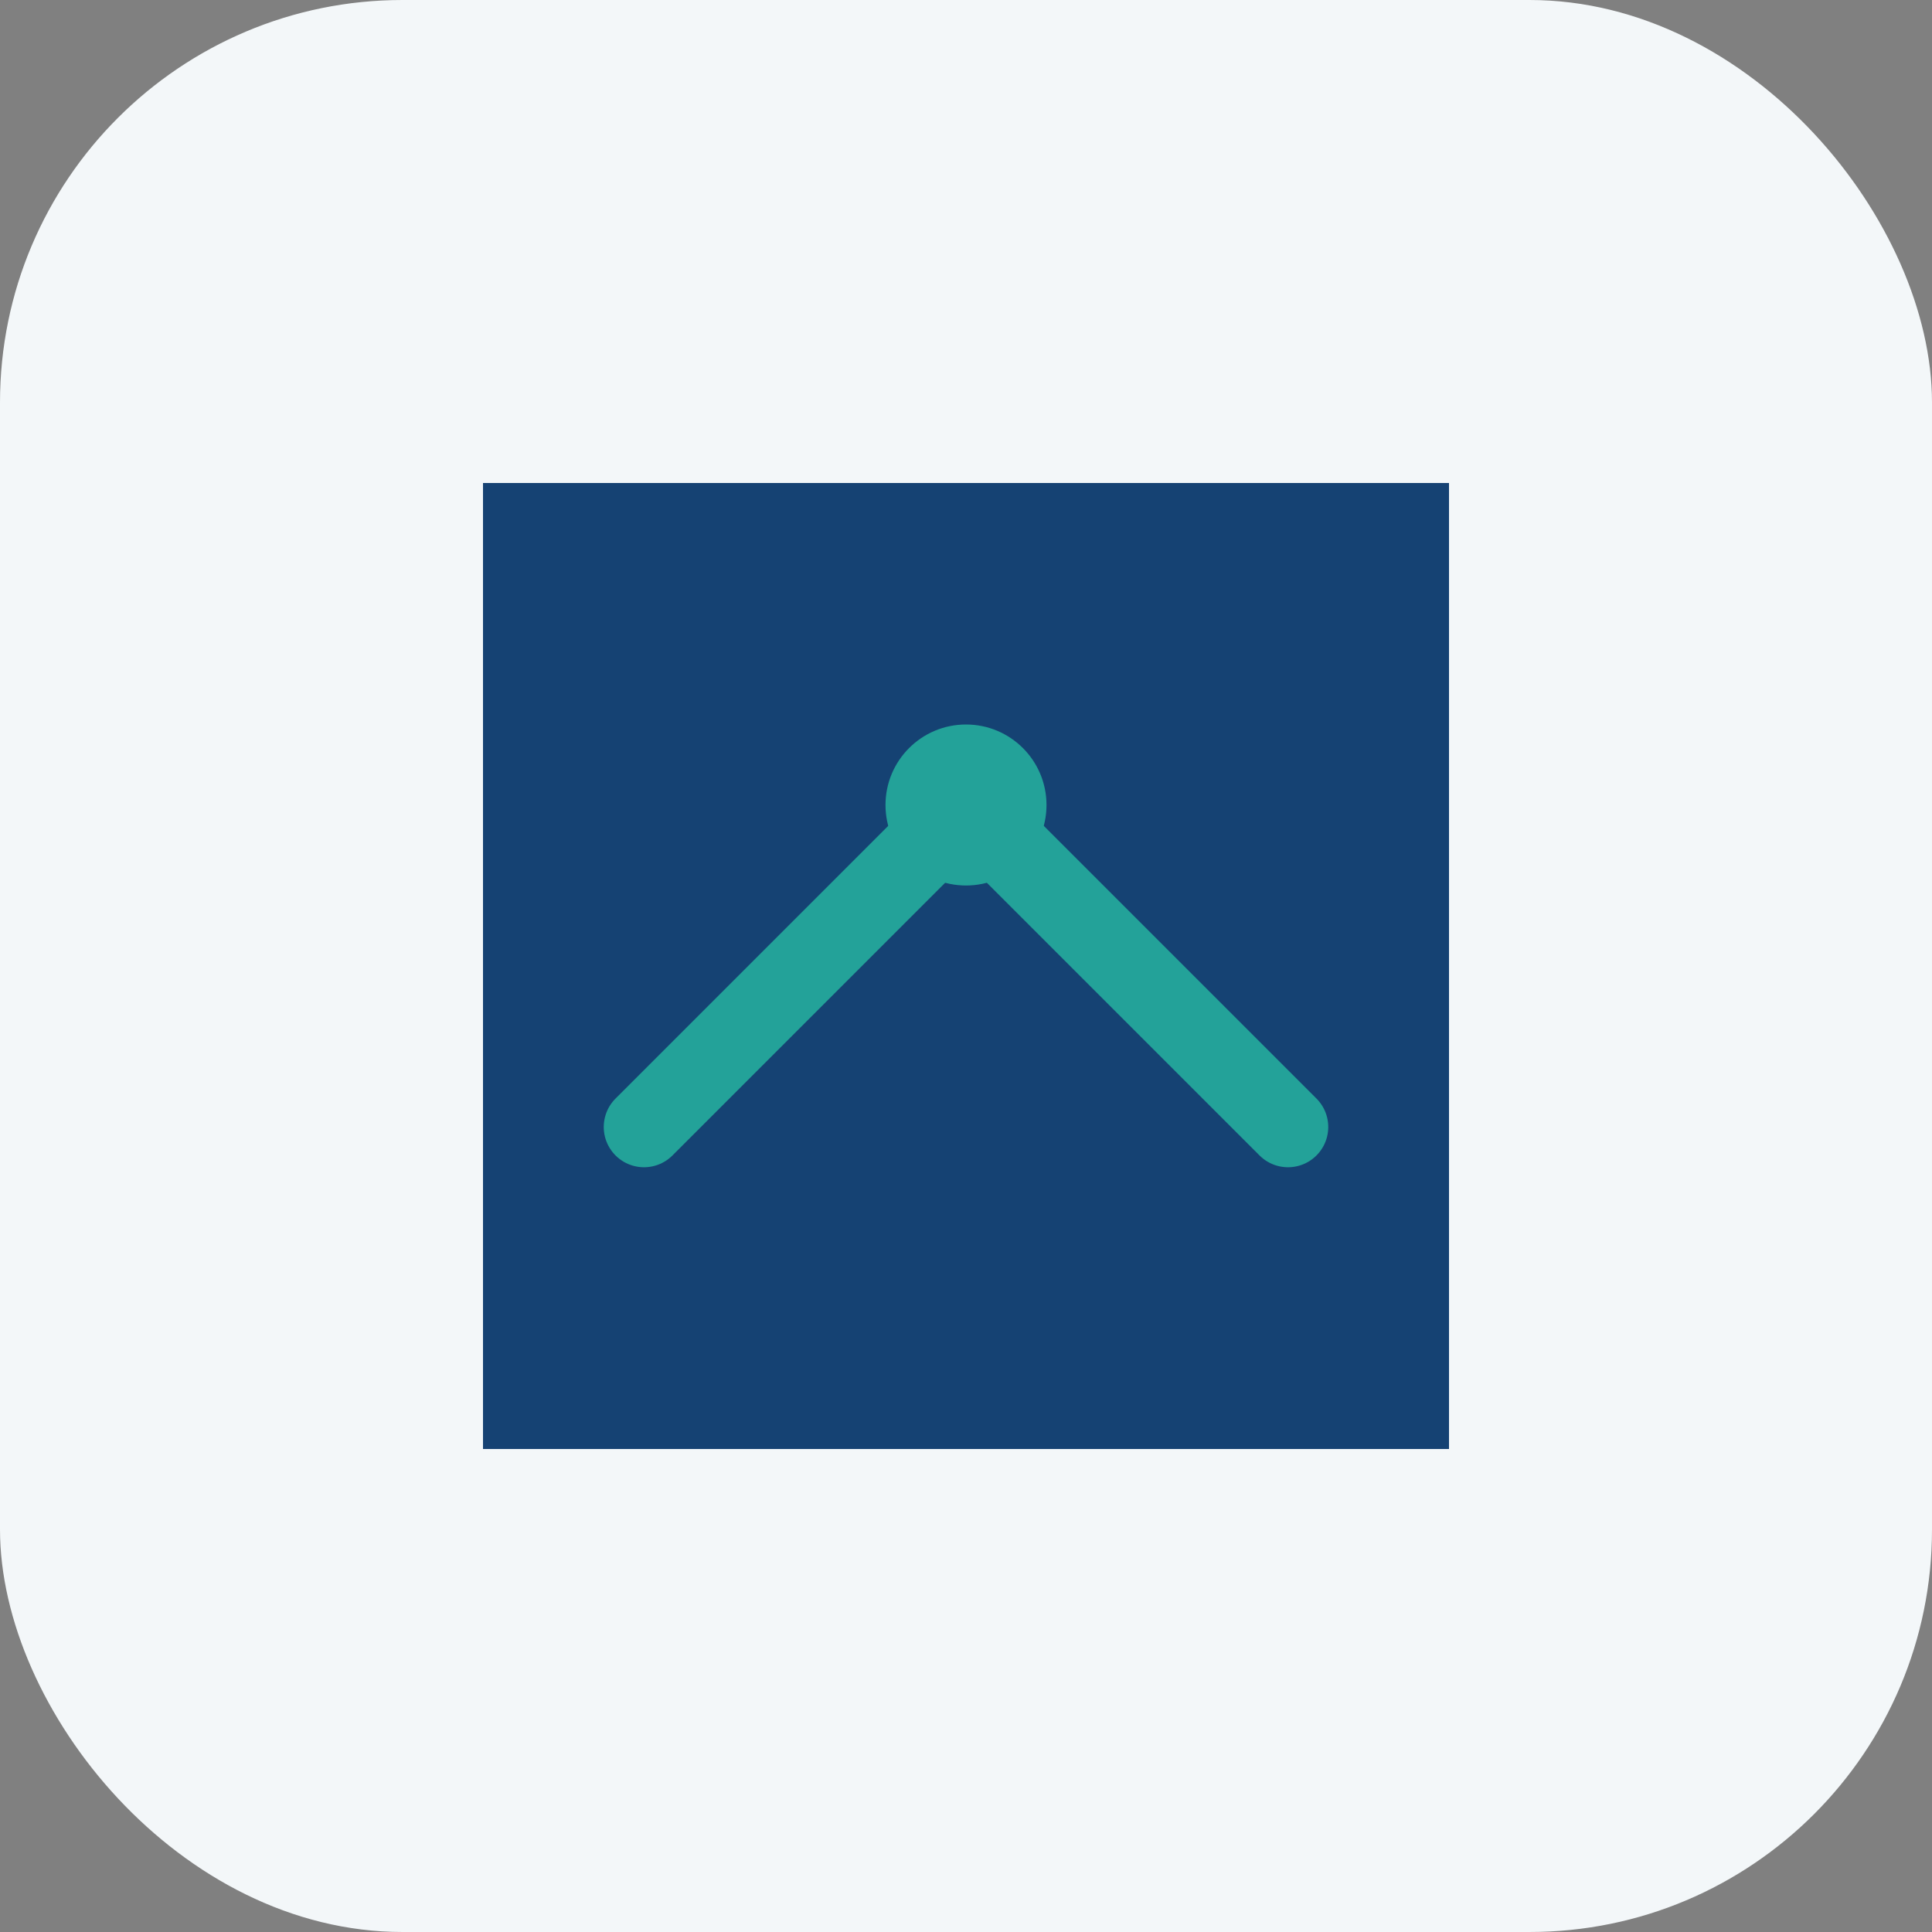
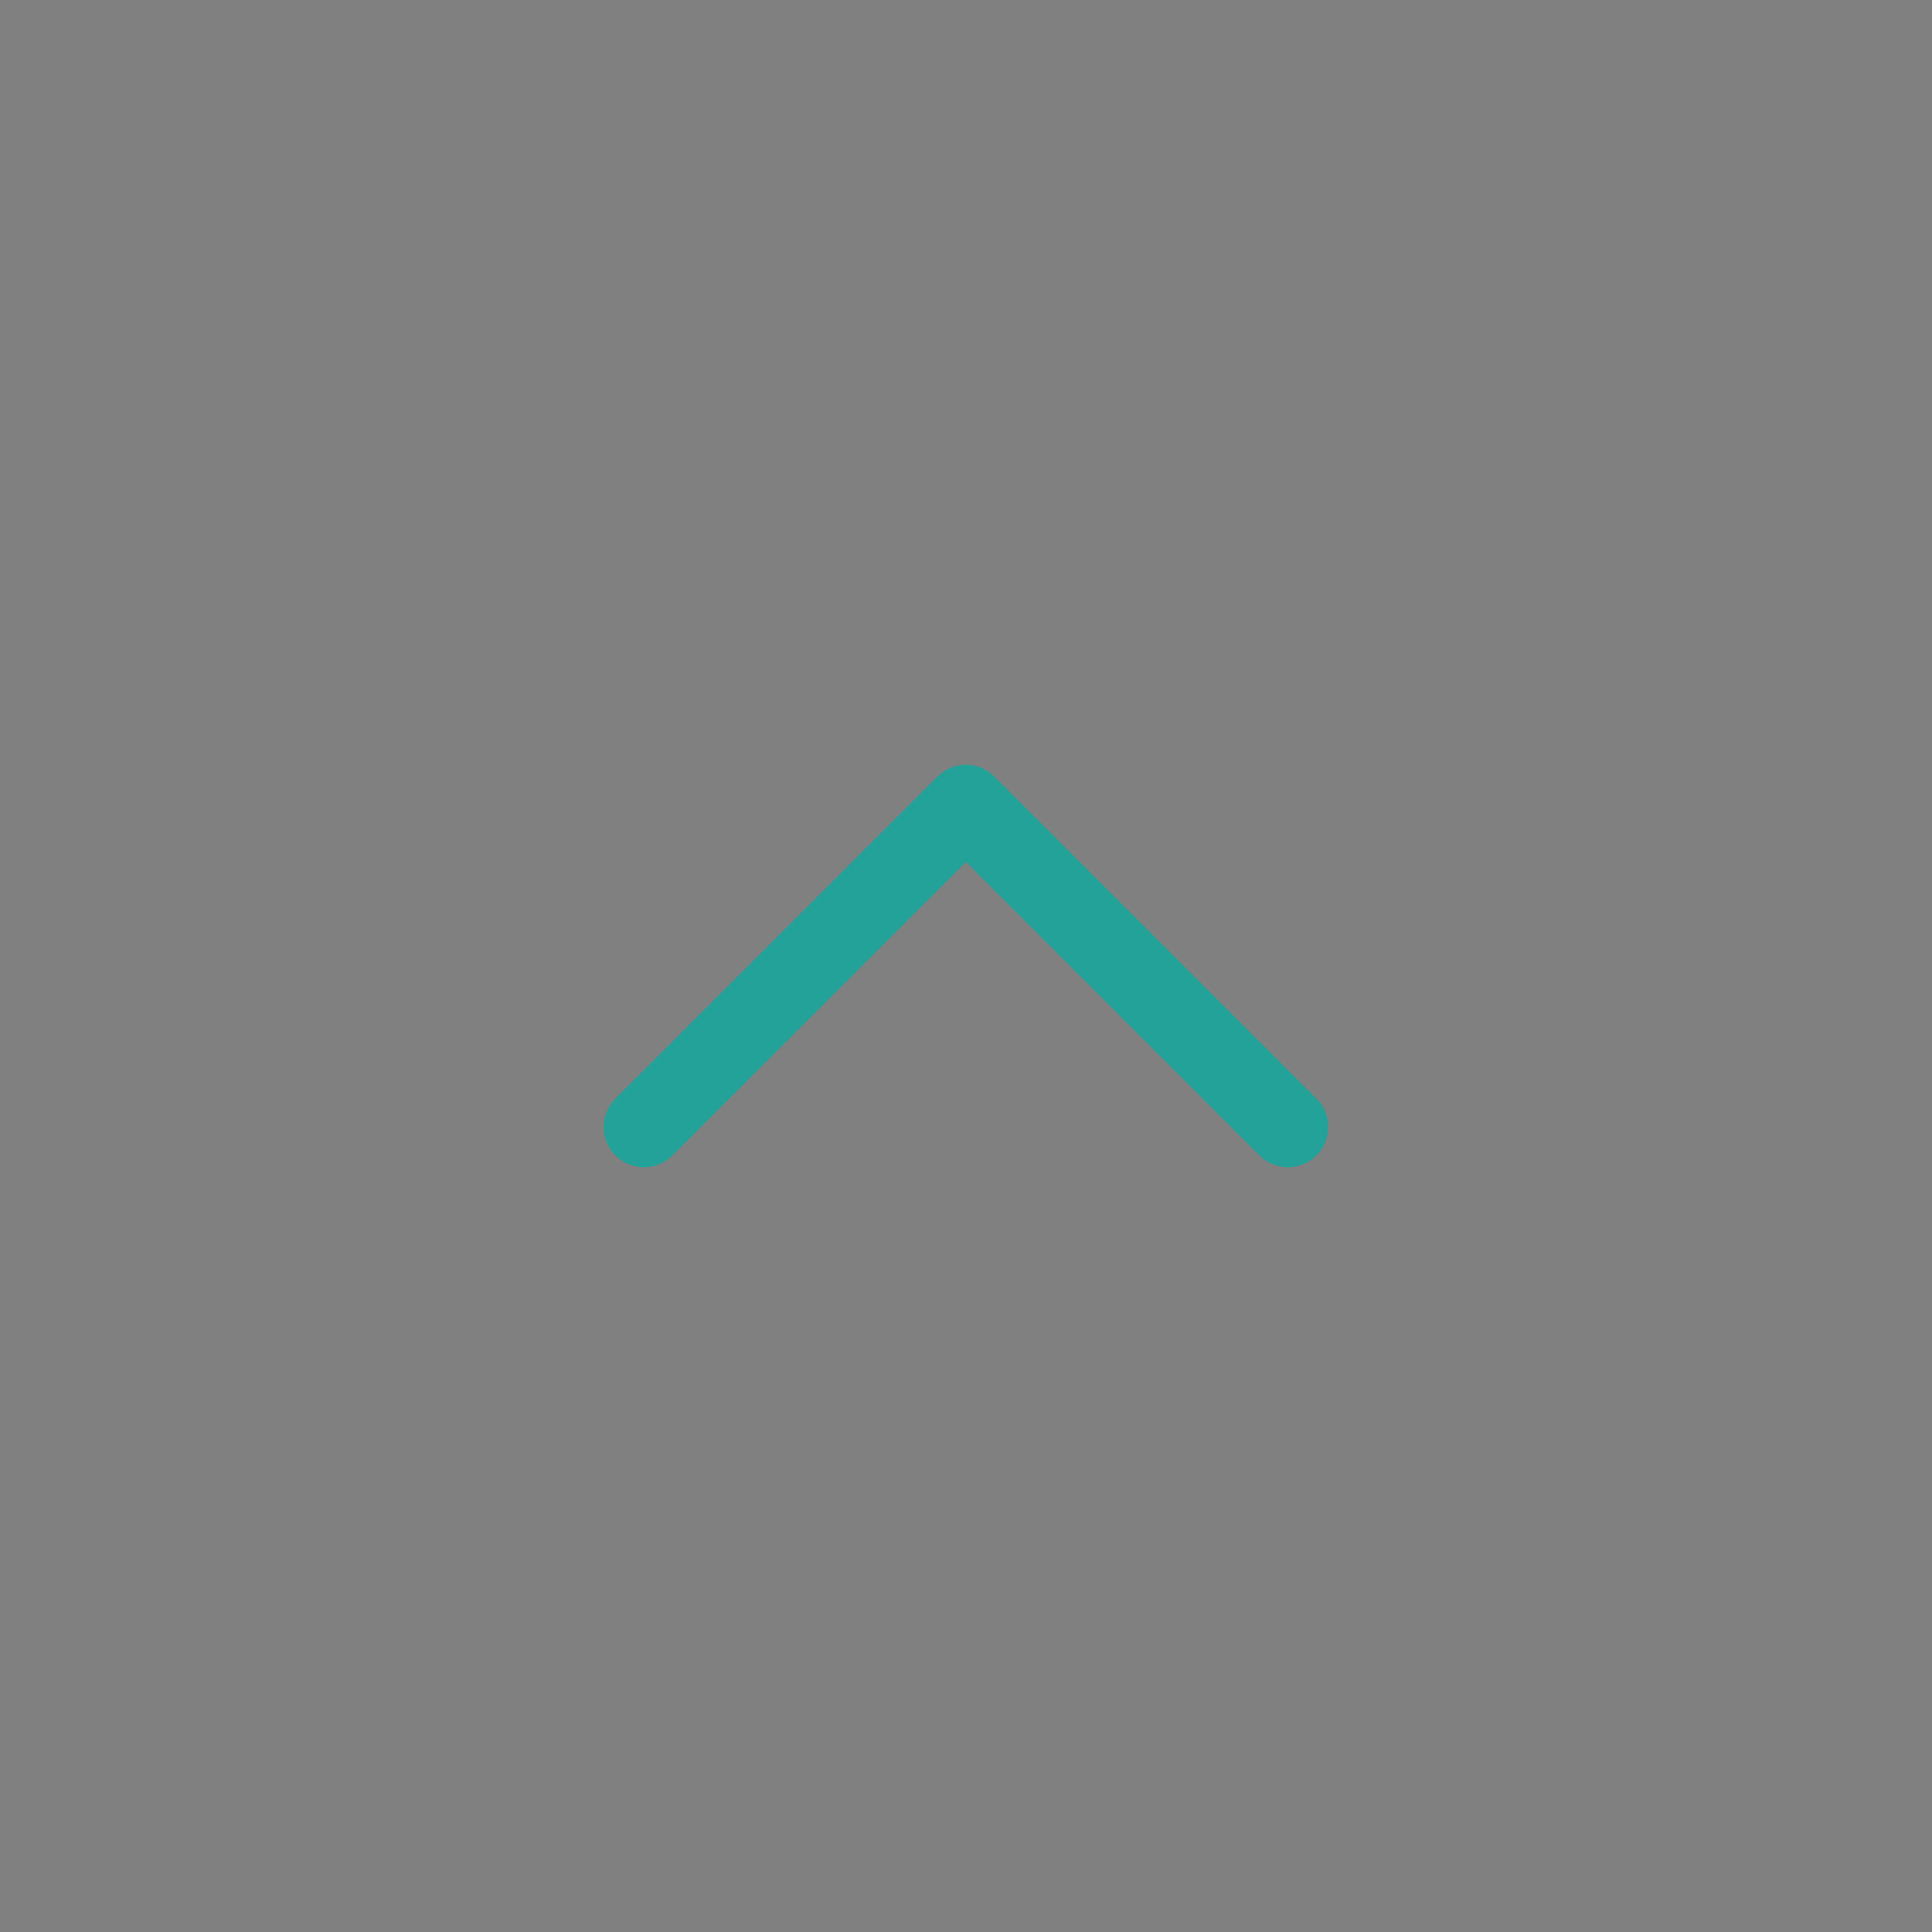
<svg xmlns="http://www.w3.org/2000/svg" width="48" height="48" viewBox="0 0 48 48">
  <rect x="0" y="0" width="48" height="48" fill="#808080" stroke="none" />
-   <rect width="48" height="48" rx="10" fill="#F3F7F9" />
-   <path d="M12 36V12h24v24H12z" fill="#154273" />
  <path d="M16 28l8-8 8 8" fill="none" stroke="#23A299" stroke-width="2" stroke-linecap="round" stroke-linejoin="round" />
-   <circle cx="24" cy="20" r="2" fill="#23A299" />
</svg>